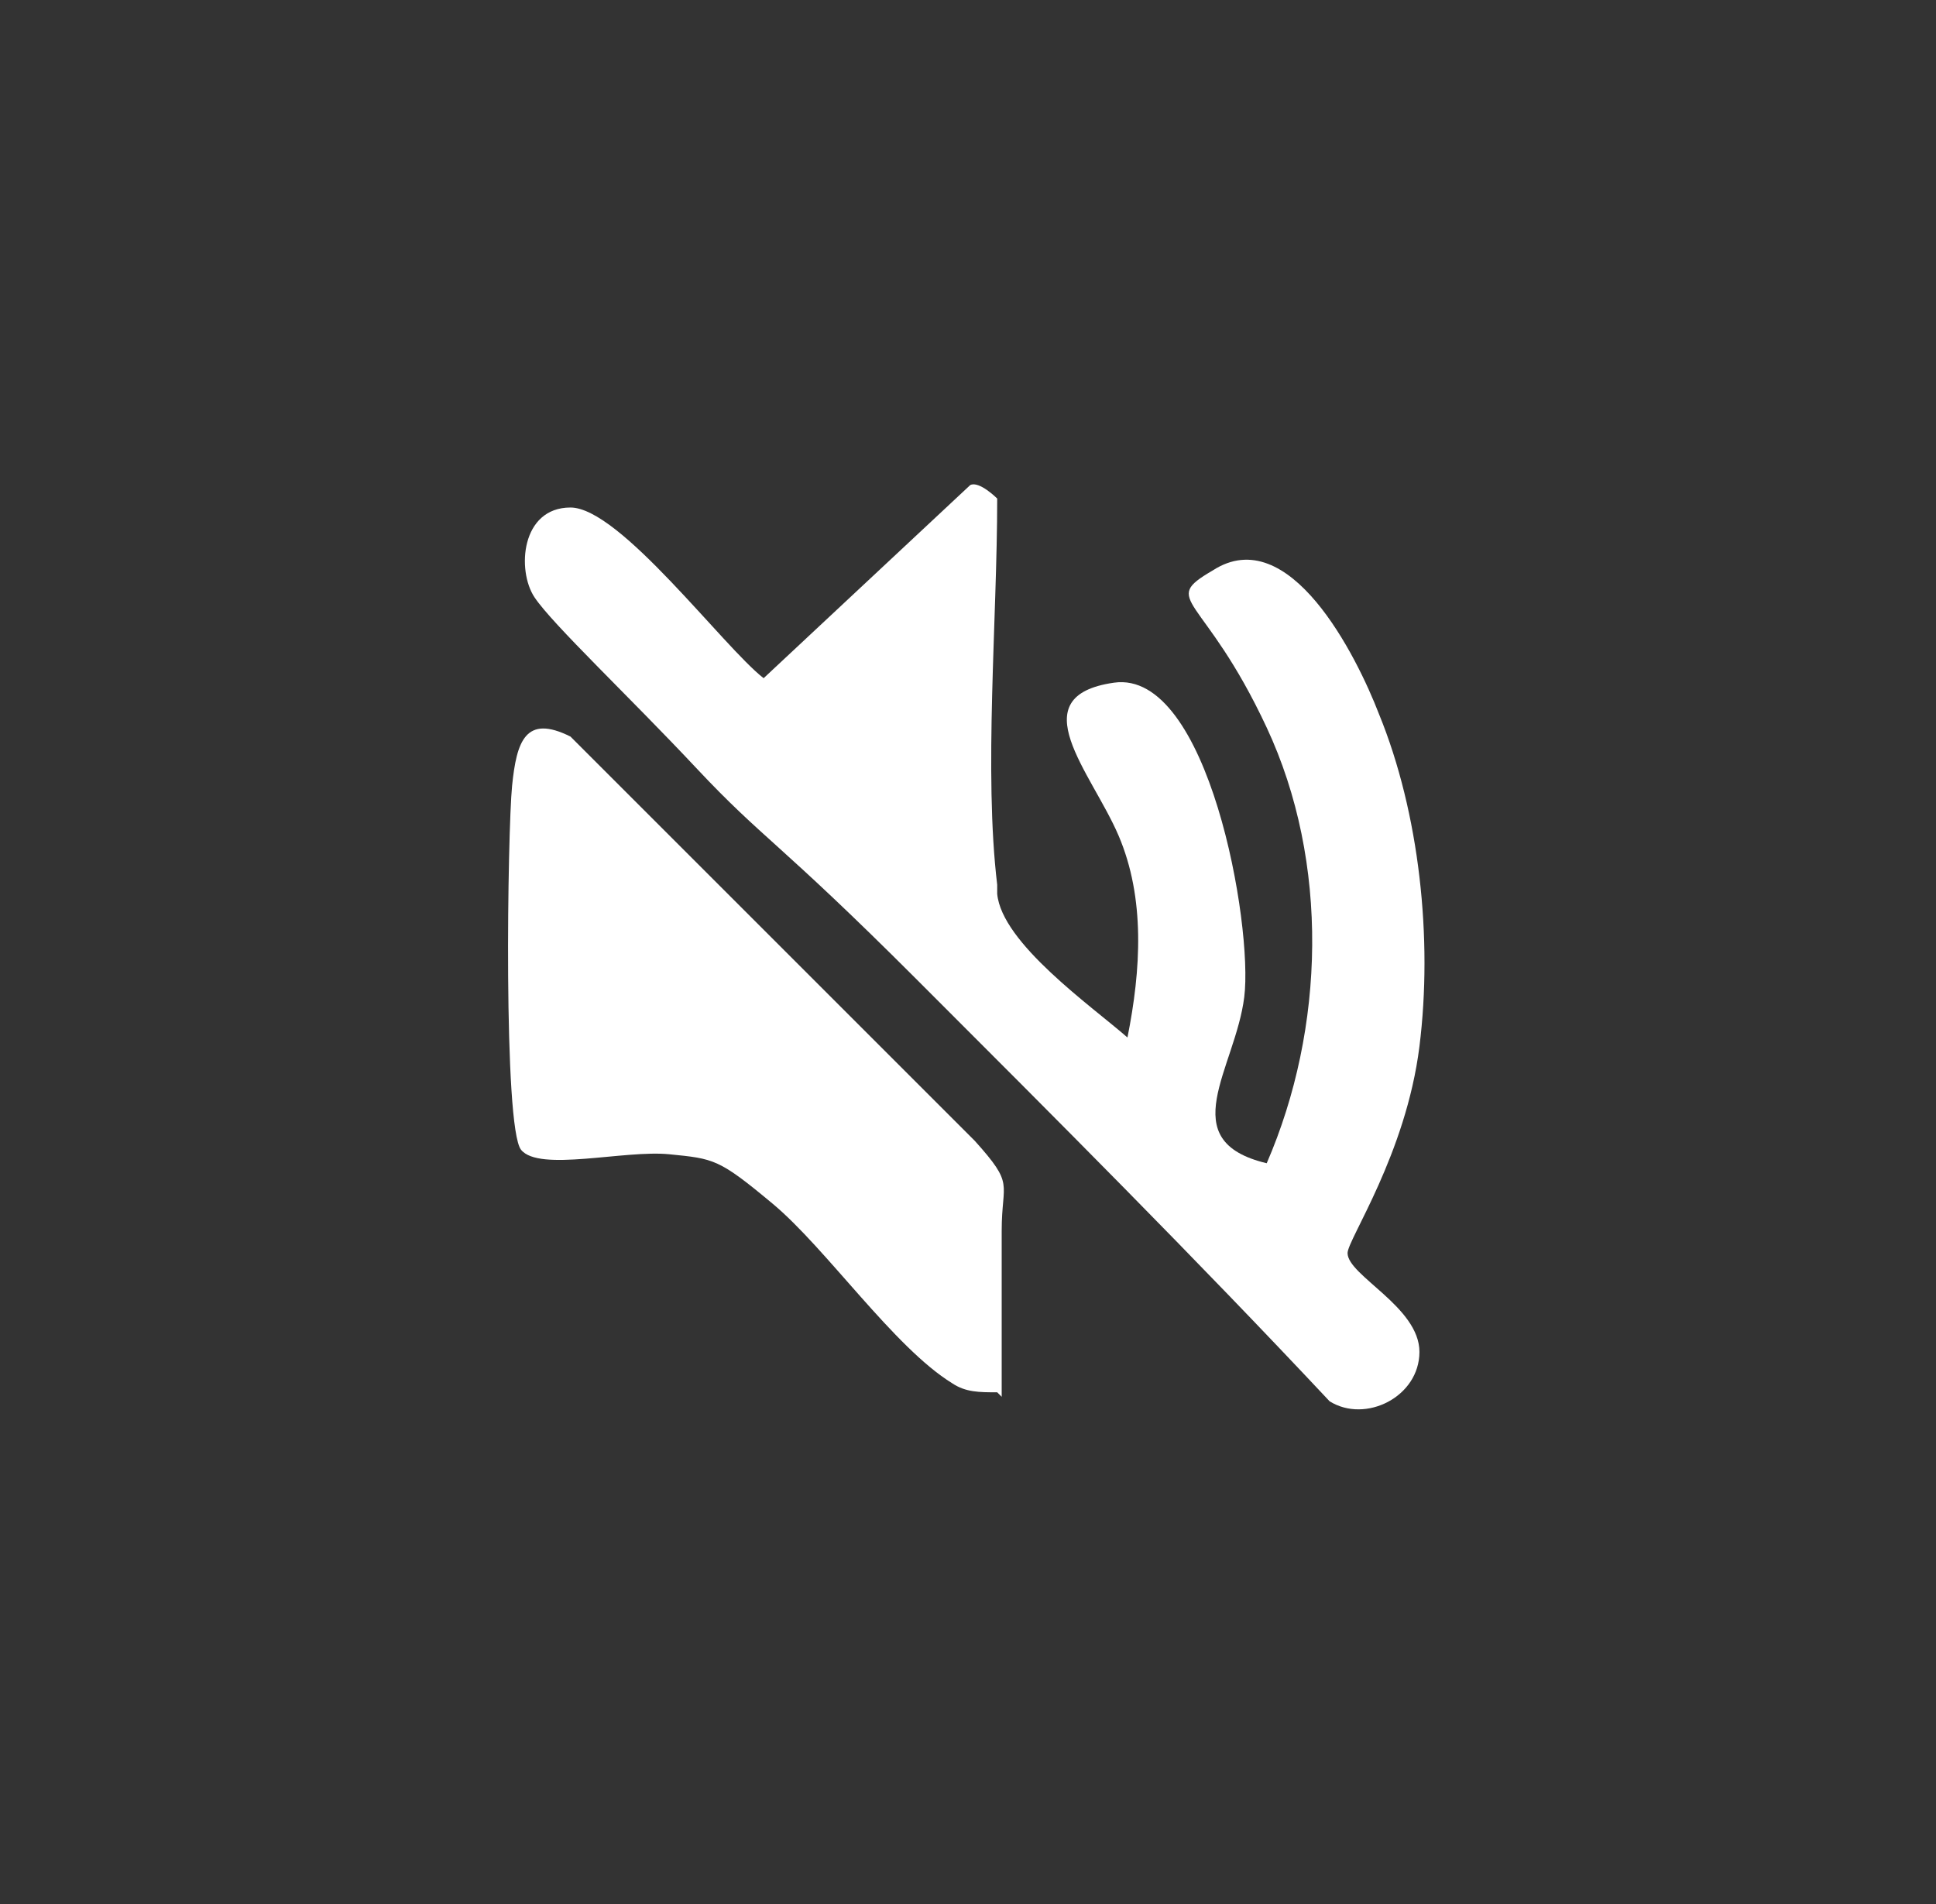
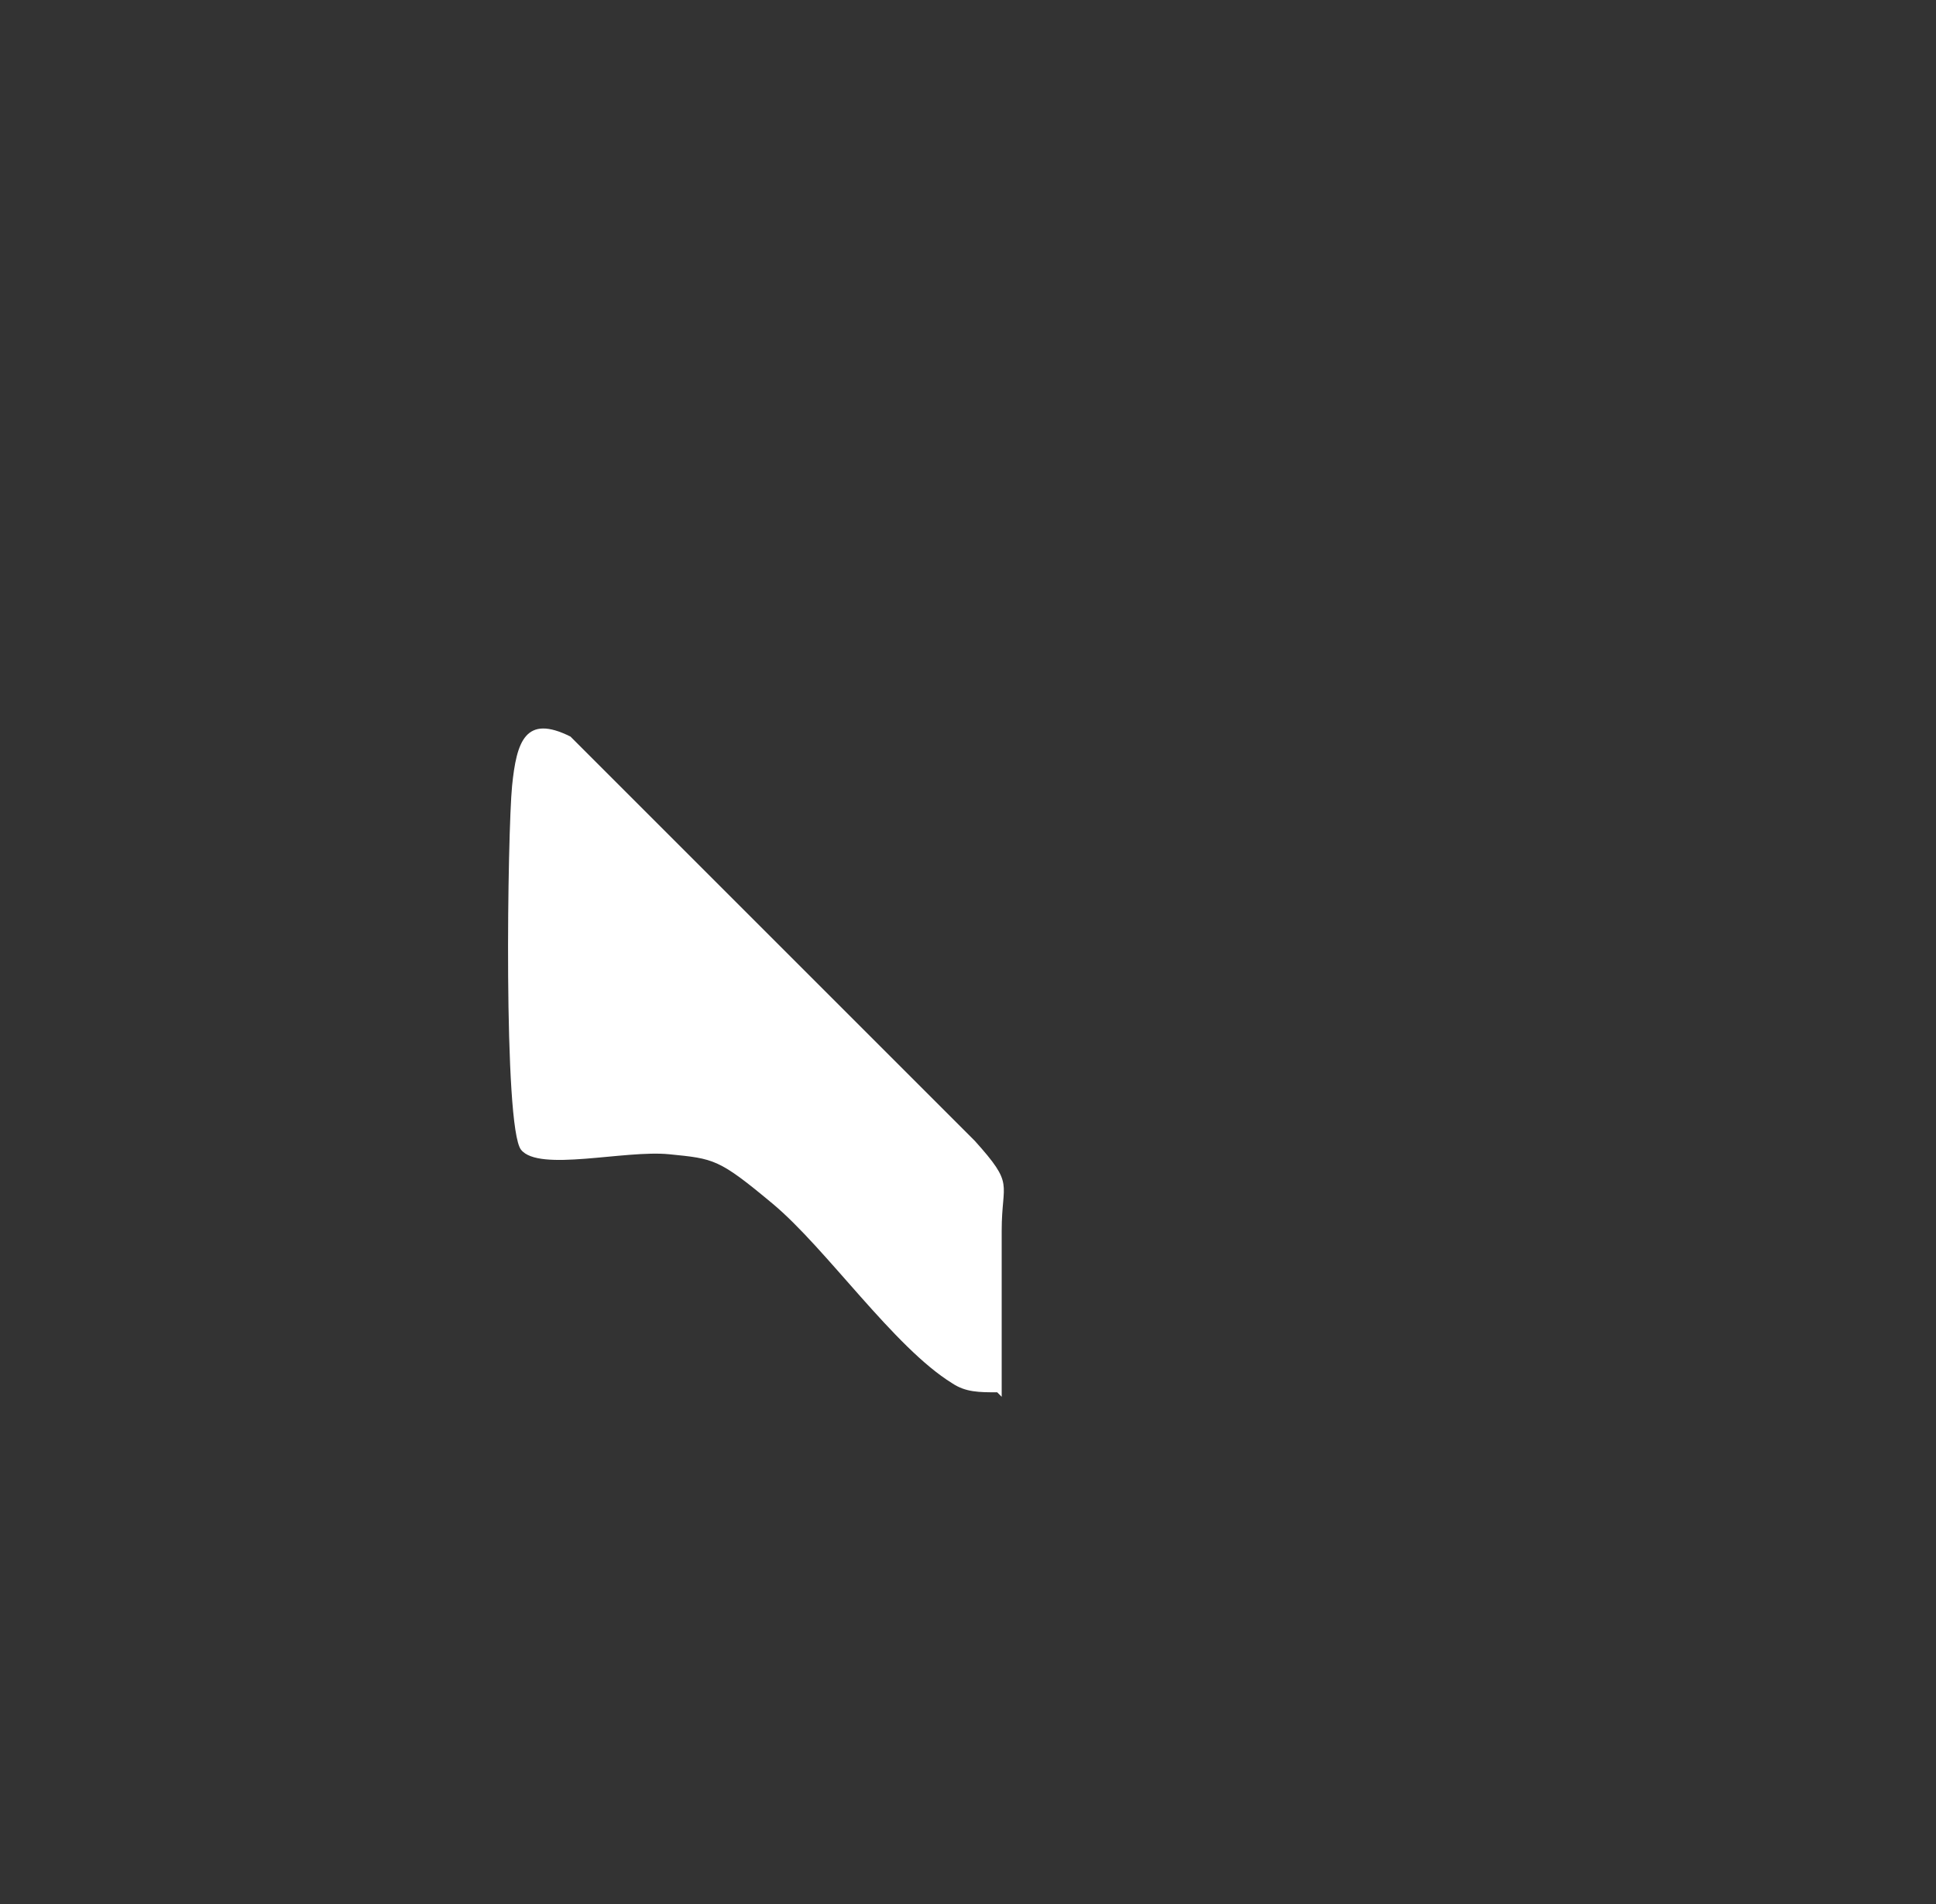
<svg xmlns="http://www.w3.org/2000/svg" id="Layer_1" version="1.1" viewBox="0 0 43.1 42.4">
  <rect x="0" y="0" width="43.1" height="42.4" fill="#333333" stroke="none" />
  <defs>
    <style>
      .st0 {
        fill: #fff;
      }
    </style>
  </defs>
-   <path class="st0" d="M22.2,19.9c.1,1.1,2.1,2.5,2.9,3.2.3-1.5.4-3.1-.2-4.5s-2.2-3.1-.1-3.4,3.1,5.4,2.9,7-1.6,3.2.5,3.7c1.3-3,1.4-6.7,0-9.7s-2.4-2.8-1.2-3.5c1.7-1.1,3.2,1.9,3.7,3.2.9,2.2,1.2,5,.9,7.4s-1.6,4.3-1.6,4.6c0,.5,1.6,1.2,1.6,2.2s-1.2,1.6-2,1.1c-3-3.2-6.1-6.3-9.2-9.4s-3.4-3.1-4.9-4.7-3.2-3.2-3.6-3.8-.3-2,.8-2,3.4,3.1,4.3,3.8l4.6-4.3c.2-.1.6.3.6.3,0,2.7-.3,6.1,0,8.6Z" />
  <path class="st0" d="M22.2,31c-.4,0-.7,0-1-.2-1.3-.8-2.8-3-4-4s-1.3-1-2.3-1.1-2.9.4-3.3-.1-.3-7.1-.2-8.1.3-1.6,1.3-1.1l9,9c.9,1,.6.9.6,2v3.7Z" />
</svg>